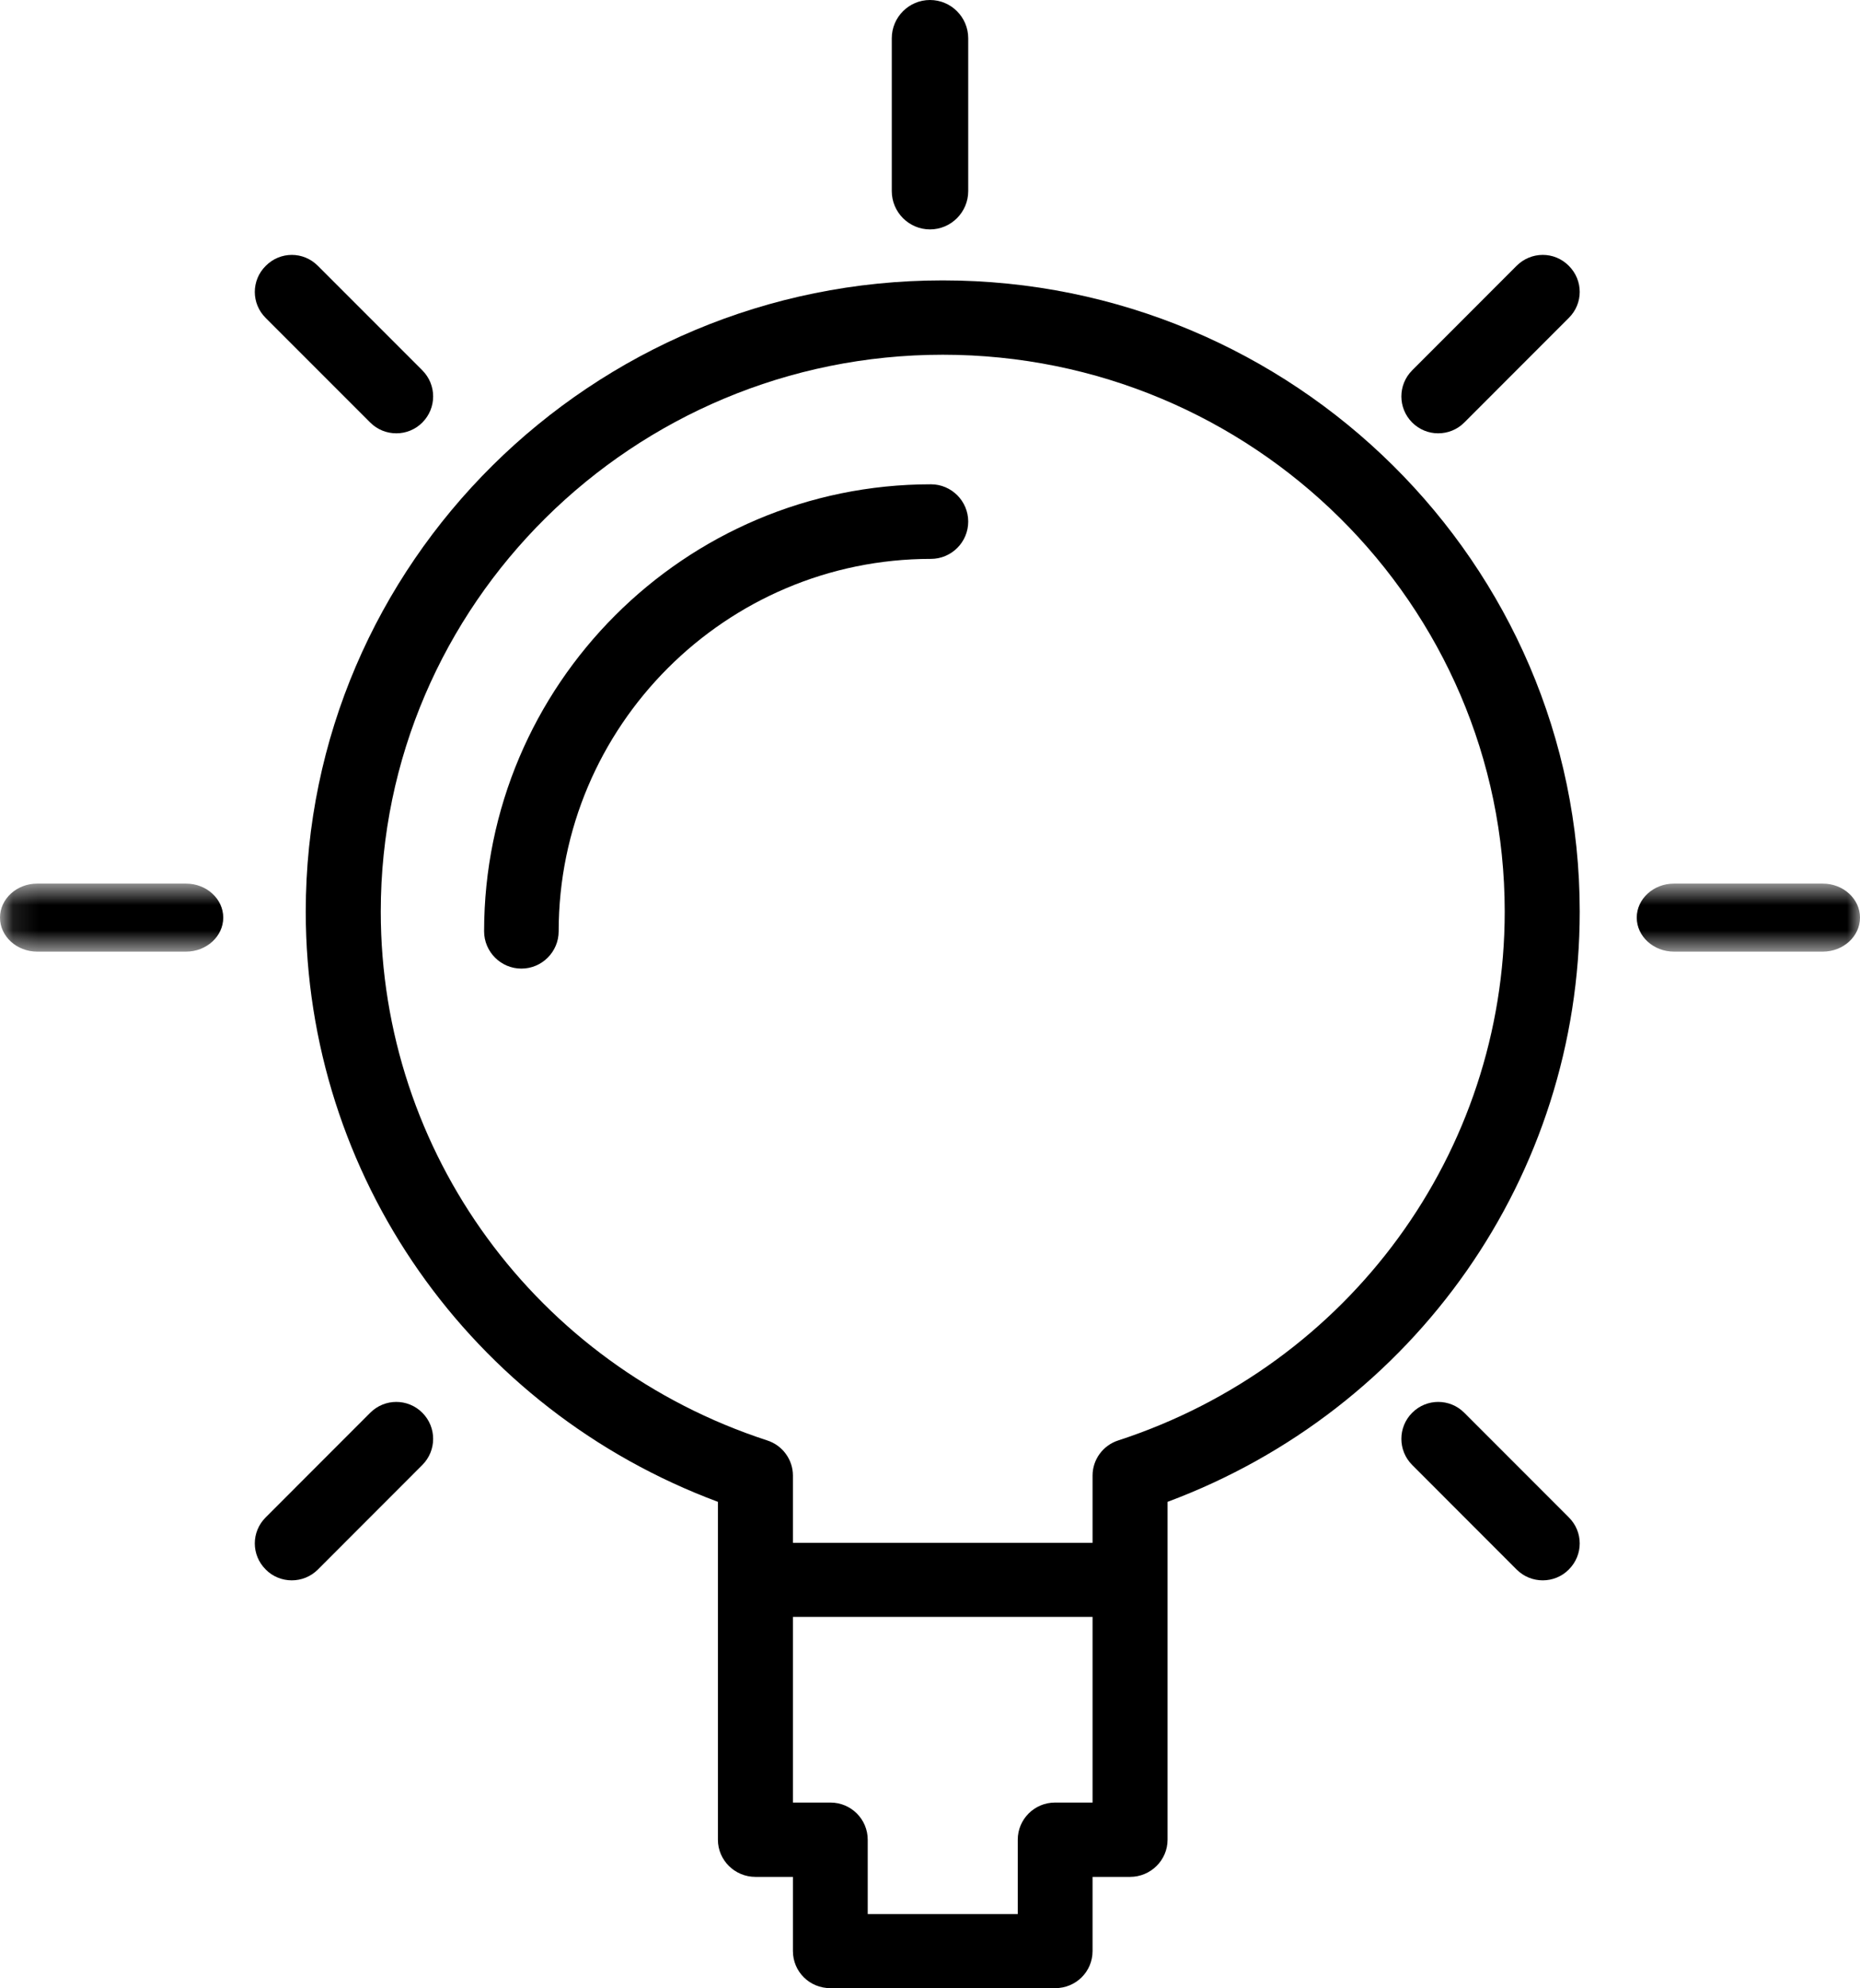
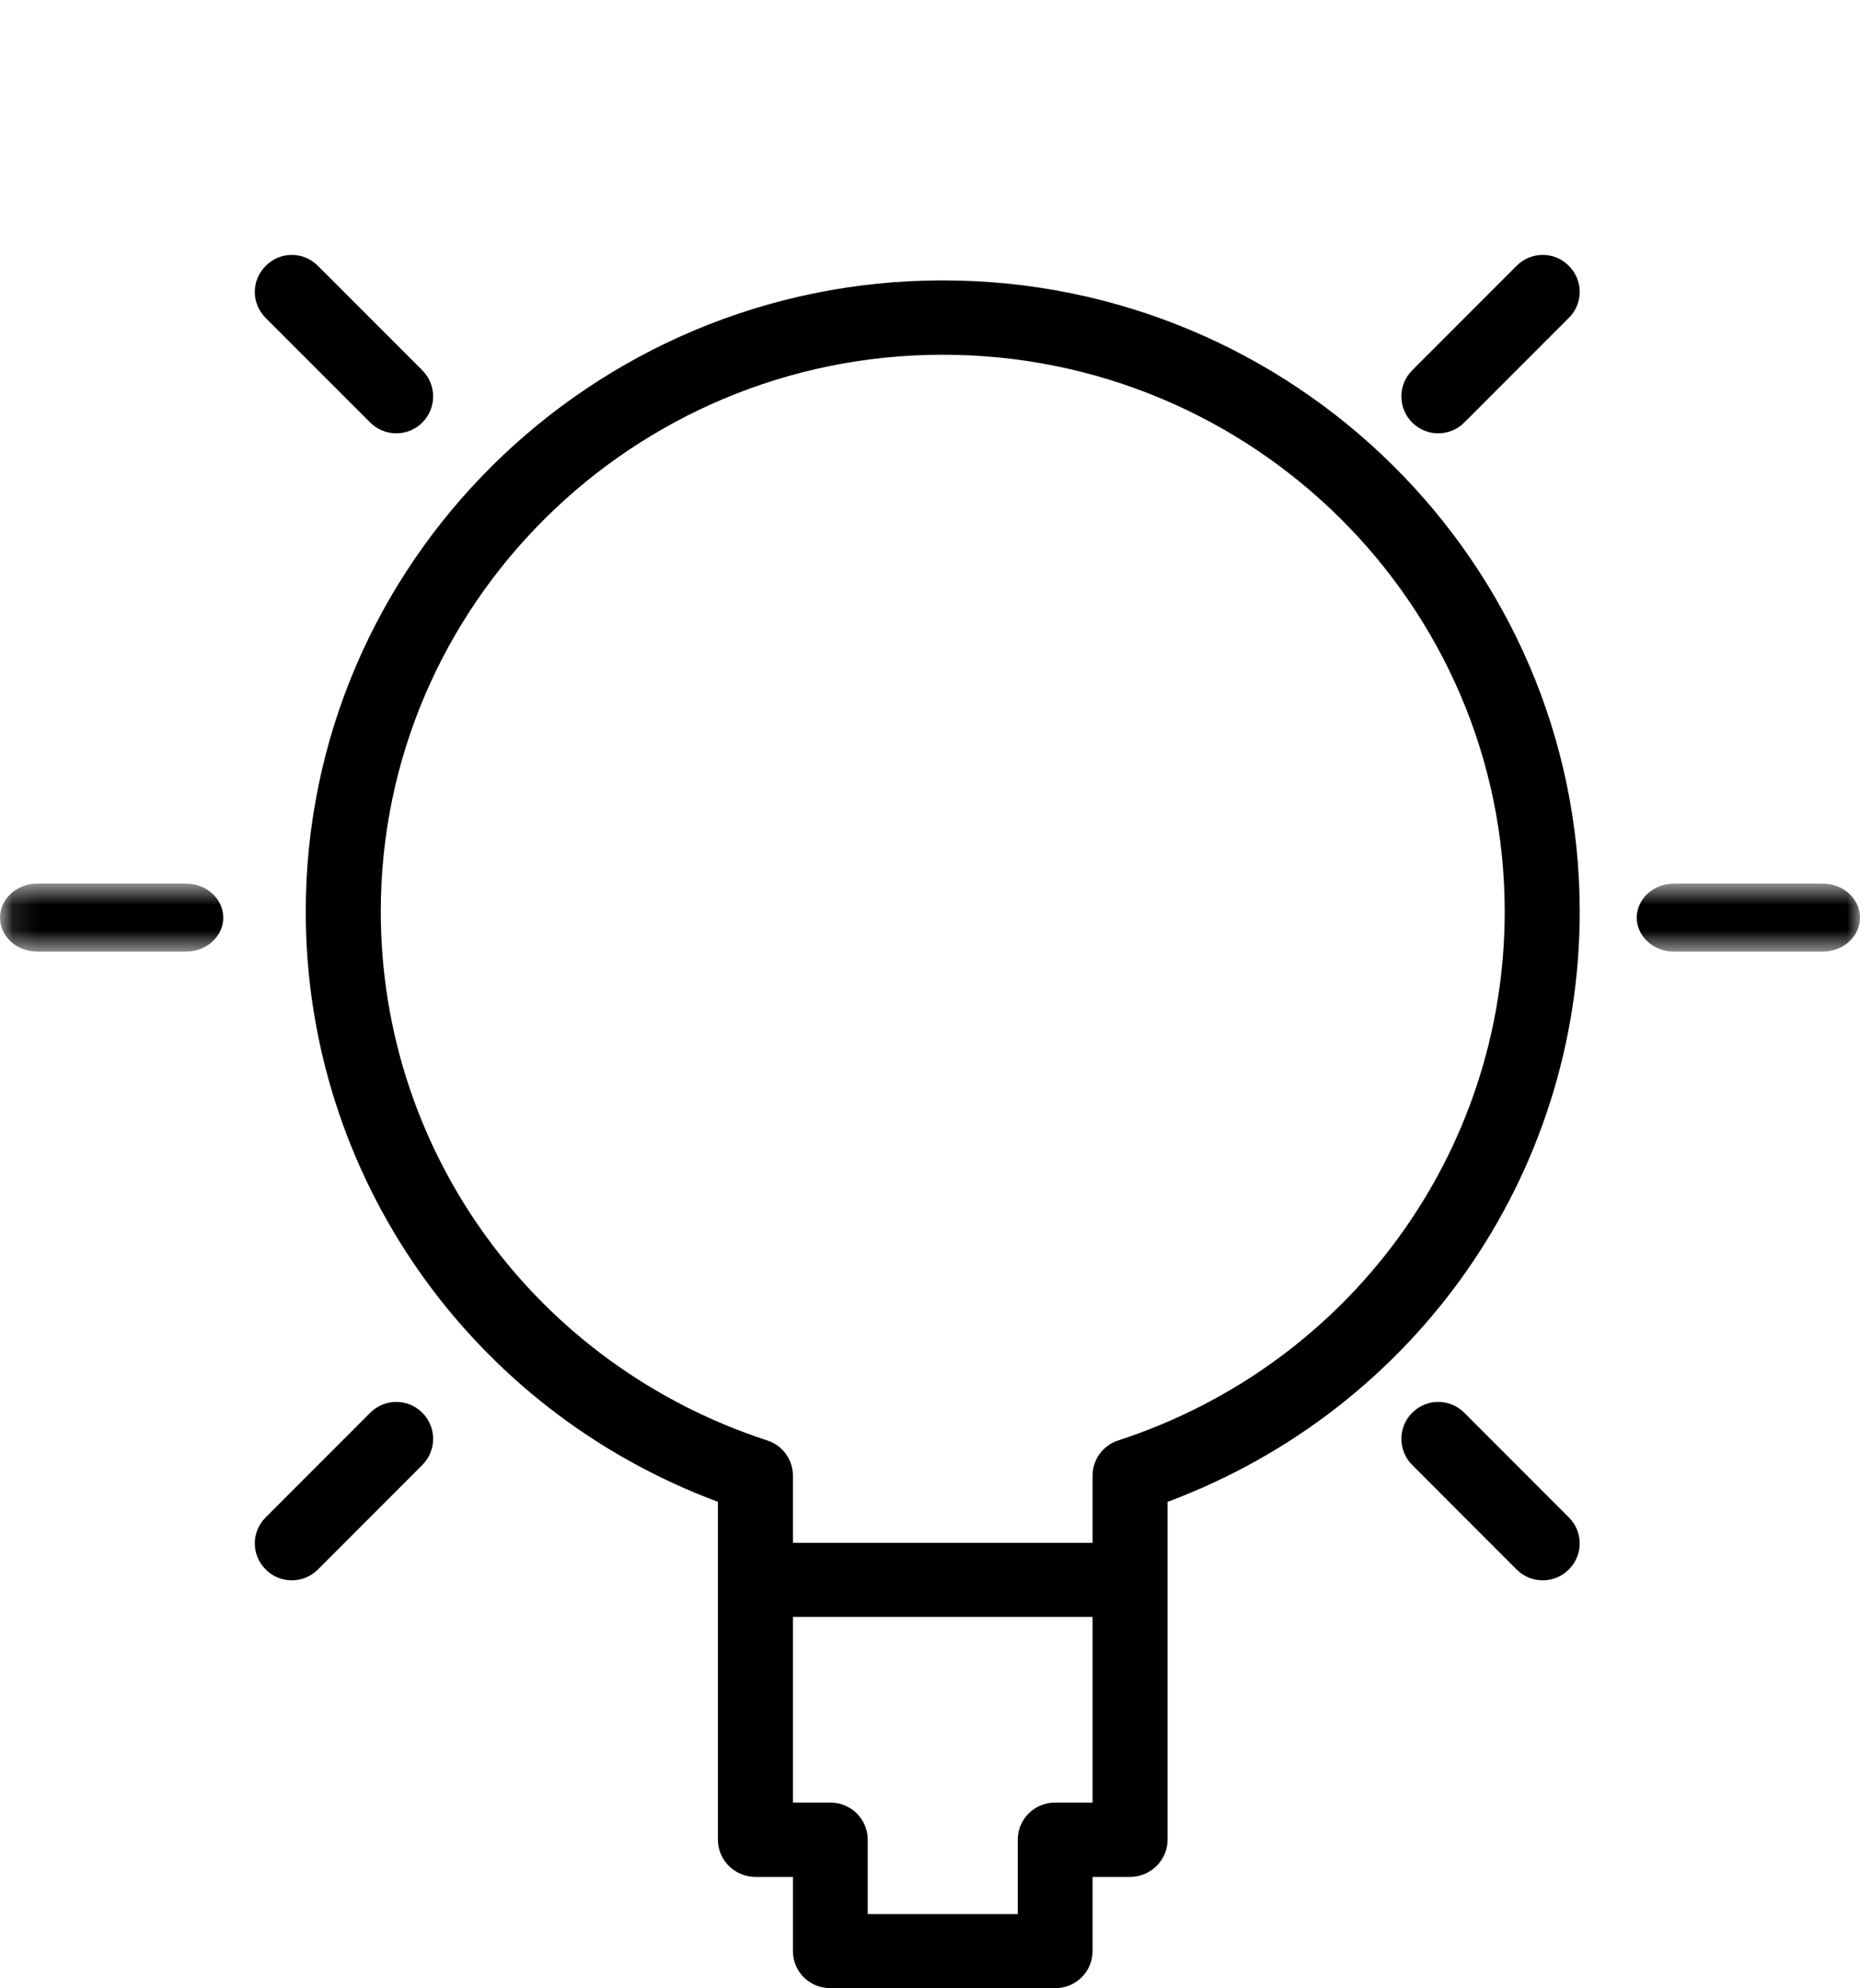
<svg xmlns="http://www.w3.org/2000/svg" xmlns:xlink="http://www.w3.org/1999/xlink" width="73px" height="78px" viewBox="0 0 73 78" version="1.1">
  <title>icon</title>
  <desc>Created with Sketch.</desc>
  <defs>
    <polygon id="path-1" points="0.11 0.665 0.11 3.335 73 3.335 73 0.665 0.11 0.665" />
  </defs>
  <g id="01---Main_Rabbi_main" stroke="none" stroke-width="1" fill="none" fill-rule="evenodd" transform="translate(-1211, -6344)">
    <g id="contact-and-Advantages" transform="translate(0, 6043)">
      <g id="Advantages" transform="translate(861, 144)">
        <g id="Advantages-02" transform="translate(0, 147)">
          <g id="icon" transform="translate(350, 10)">
            <path d="M37,11 C23.215,11 12,22.109 12,35.764 C12,46.125 18.462,55.299 28.176,58.92 L28.176,72.176 C28.176,72.979 28.838,73.634 29.648,73.634 L31.12,73.634 L31.12,76.542 C31.12,77.354 31.773,78 32.593,78 L41.407,78 C42.227,78 42.88,77.354 42.88,76.542 L42.88,73.634 L44.352,73.634 C45.162,73.634 45.824,72.979 45.824,72.176 L45.824,58.92 C55.538,55.299 62,46.125 62,35.764 C62,22.109 50.785,11 37,11 Z M41.407,70.718 C40.597,70.718 39.944,71.373 39.944,72.176 L39.944,75.092 L34.056,75.092 L34.056,72.176 C34.056,71.373 33.403,70.718 32.593,70.718 L31.12,70.718 L31.12,63.435 L42.88,63.435 L42.88,70.718 L41.407,70.718 Z M43.892,56.51 C43.29,56.701 42.88,57.263 42.88,57.888 L42.88,60.528 L31.12,60.528 L31.12,57.888 C31.12,57.263 30.71,56.701 30.108,56.51 C21.039,53.551 14.944,45.215 14.944,35.764 C14.944,23.717 24.838,13.917 37,13.917 C49.162,13.917 59.056,23.717 59.056,35.764 C59.056,45.215 52.961,53.551 43.892,56.51 Z" id="Fill-1" fill="#000000" />
-             <path d="M36.5,9 C37.326,9 38,8.325 38,7.498 L38,1.502 C38,0.673 37.326,0 36.5,0 C35.674,0 35,0.673 35,1.502 L35,7.498 C35,8.325 35.674,9 36.5,9 Z" id="Fill-2" fill="#000000" />
            <g id="Group-6" transform="translate(0, 34)">
              <mask id="mask-2" fill="white">
                <use xlink:href="#path-1" />
              </mask>
              <g id="Clip-4" />
              <path d="M71.538,0.665 L65.7,0.665 C64.895,0.665 64.238,1.265 64.238,2 C64.238,2.735 64.895,3.335 65.7,3.335 L71.538,3.335 C72.345,3.335 73,2.735 73,2 C73,1.265 72.345,0.665 71.538,0.665 Z" id="Fill-3" fill="#000000" mask="url(#mask-2)" />
              <path d="M7.3,0.665 L1.462,0.665 C0.655,0.665 0,1.265 0,2 C0,2.735 0.655,3.335 1.462,3.335 L7.3,3.335 C8.105,3.335 8.762,2.735 8.762,2 C8.762,1.265 8.105,0.665 7.3,0.665 Z" id="Fill-5" fill="#000000" mask="url(#mask-2)" />
            </g>
            <path d="M59.524,10.427 L55.424,14.529 C54.859,15.096 54.859,16.008 55.424,16.576 C55.707,16.859 56.075,17 56.443,17 C56.82,17 57.188,16.859 57.47,16.576 L61.57,12.474 C62.143,11.908 62.143,10.995 61.57,10.427 C61.003,9.854 60.09,9.861 59.524,10.427 Z" id="Fill-7" fill="#000000" />
            <path d="M14.53,55.426 L10.43,59.528 C9.857,60.094 9.857,61.008 10.43,61.576 C10.707,61.859 11.082,62 11.45,62 C11.825,62 12.193,61.859 12.476,61.576 L16.576,57.473 C17.141,56.906 17.141,55.992 16.576,55.426 C16.01,54.858 15.097,54.858 14.53,55.426 Z" id="Fill-8" fill="#000000" />
            <path d="M57.47,55.426 C56.903,54.858 55.99,54.858 55.424,55.426 C54.859,55.992 54.859,56.906 55.424,57.473 L59.524,61.576 C59.807,61.859 60.175,62 60.55,62 C60.918,62 61.293,61.859 61.57,61.576 C62.143,61.008 62.143,60.094 61.57,59.528 L57.47,55.426 Z" id="Fill-9" fill="#000000" />
            <path d="M14.53,16.576 C14.812,16.859 15.18,17 15.557,17 C15.925,17 16.293,16.859 16.576,16.576 C17.141,16.009 17.141,15.097 16.576,14.53 L12.476,10.43 C11.91,9.857 10.997,9.857 10.43,10.43 C9.857,10.997 9.857,11.91 10.43,12.476 L14.53,16.576 Z" id="Fill-10" fill="#000000" />
-             <path d="M36.537,19 C26.87,19 19,26.87 19,36.537 C19,37.342 19.658,38 20.463,38 C21.27,38 21.926,37.342 21.926,36.537 C21.926,28.483 28.483,21.926 36.537,21.926 C37.342,21.926 38,21.27 38,20.463 C38,19.658 37.342,19 36.537,19 Z" id="Fill-11" fill="#000000" />
          </g>
        </g>
      </g>
    </g>
  </g>
</svg>